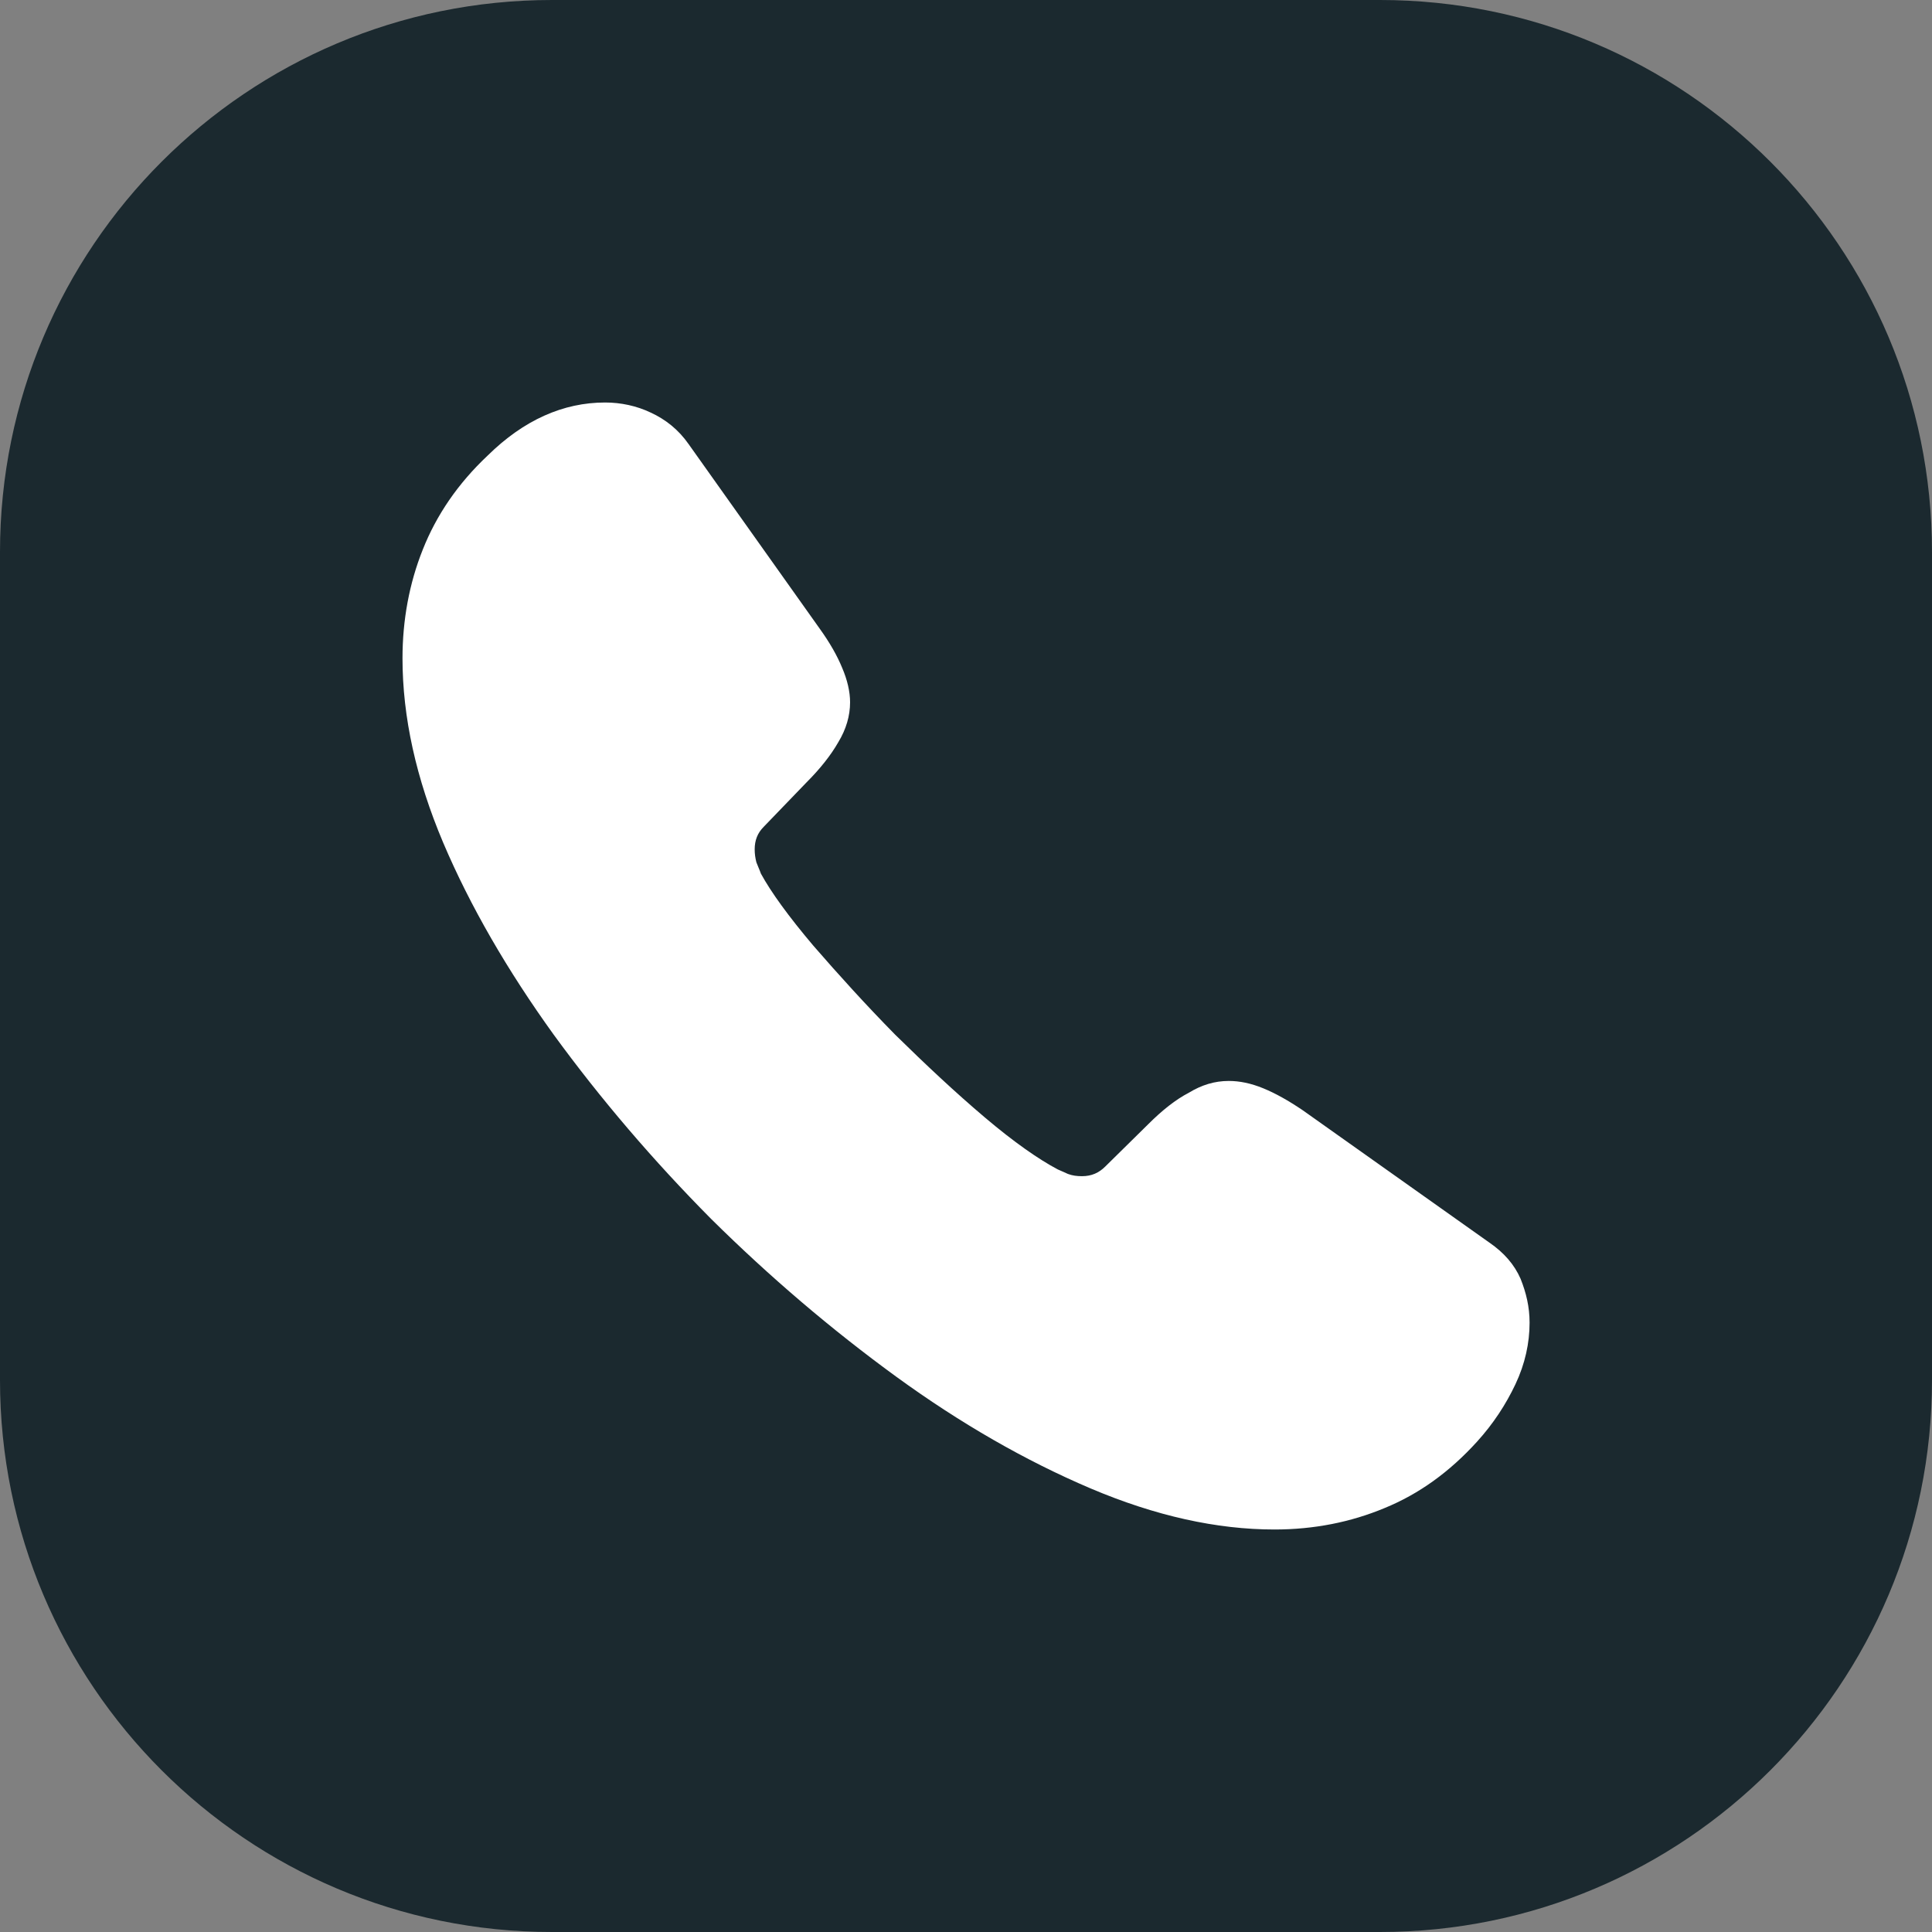
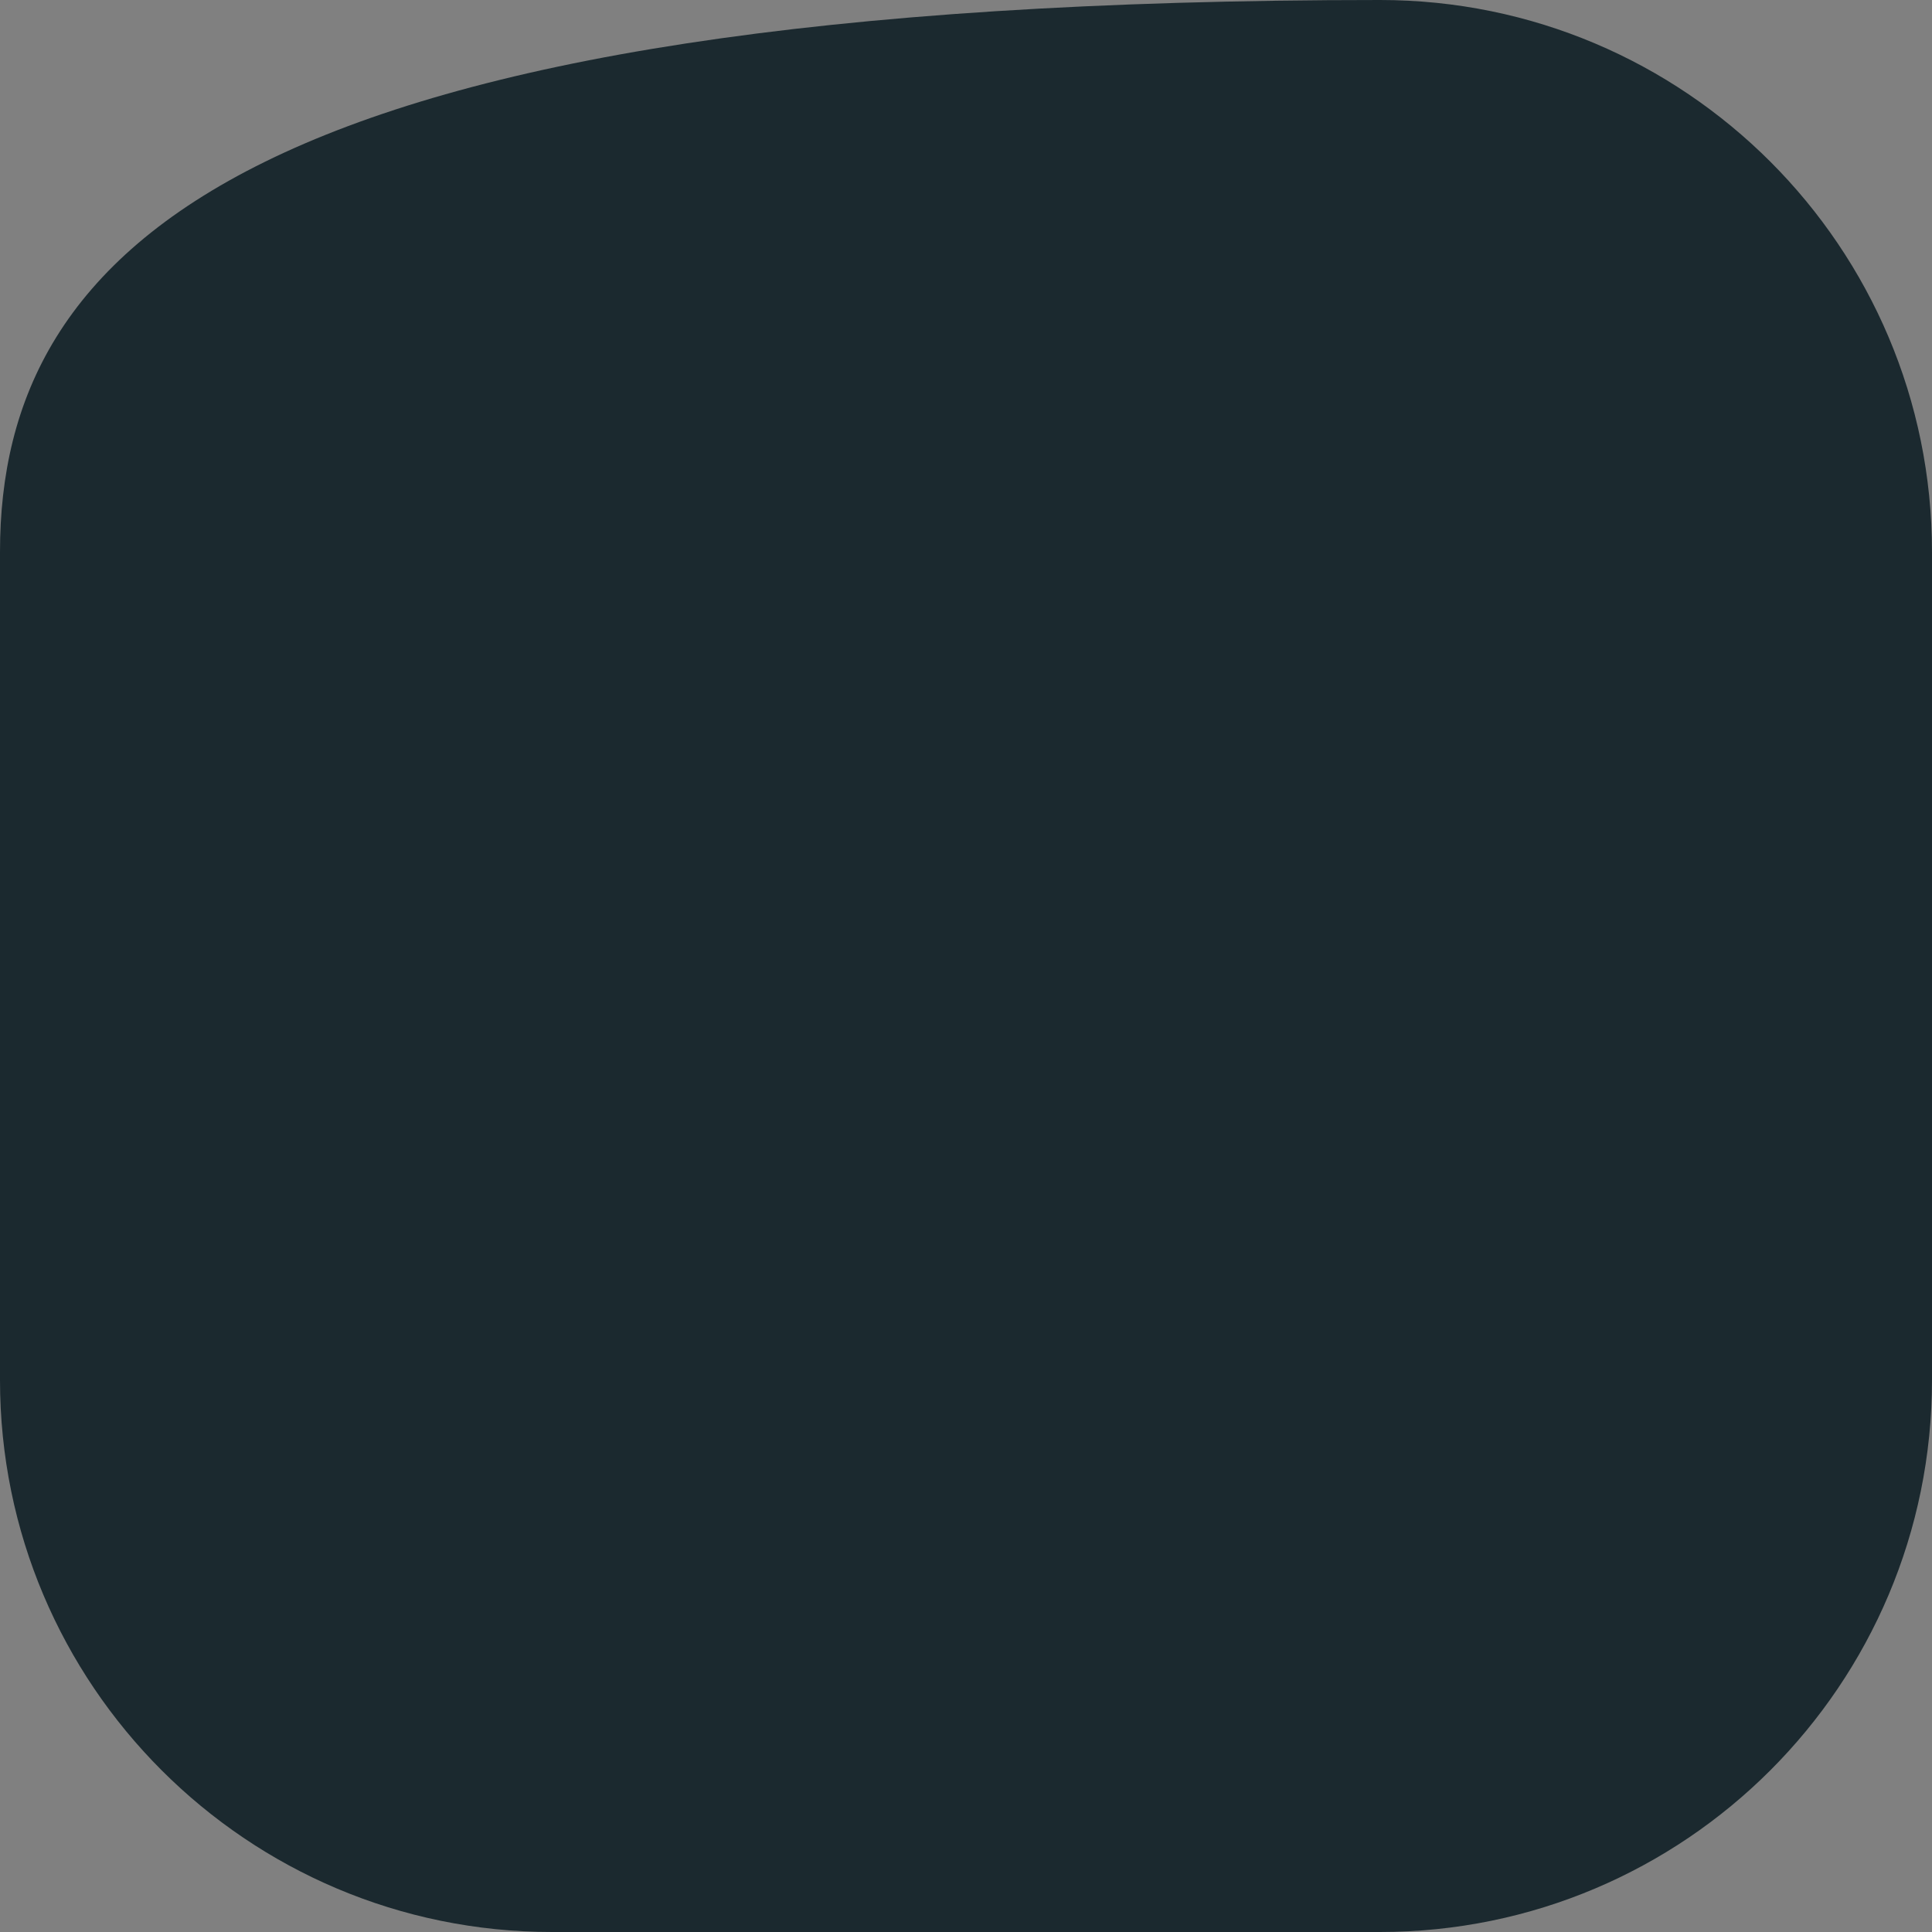
<svg xmlns="http://www.w3.org/2000/svg" width="24" height="24" viewBox="0 0 24 24" fill="none">
  <rect x="0" y="0" width="24" height="24" fill="#808080" stroke="none" />
-   <path fill-rule="evenodd" clip-rule="evenodd" d="M17.143 0H6.857C3.07 0 0 3.07 0 6.857V17.143C0 20.93 3.07 24 6.857 24H17.143C20.93 24 24 20.93 24 17.143V6.857C24 3.07 20.93 0 17.143 0Z" fill="#1B292F" />
-   <path d="M19.001 16.431C19.001 16.683 18.945 16.942 18.826 17.194C18.707 17.446 18.552 17.684 18.349 17.908C18.006 18.286 17.627 18.559 17.199 18.734C16.779 18.909 16.323 19 15.832 19C15.117 19 14.353 18.832 13.546 18.489C12.74 18.146 11.934 17.684 11.135 17.103C10.328 16.515 9.564 15.864 8.835 15.143C8.113 14.415 7.461 13.652 6.879 12.854C6.304 12.056 5.841 11.258 5.505 10.467C5.168 9.669 5 8.906 5 8.178C5 7.702 5.084 7.247 5.252 6.827C5.421 6.4 5.687 6.008 6.059 5.658C6.507 5.217 6.998 5 7.517 5C7.713 5 7.91 5.042 8.085 5.126C8.267 5.21 8.428 5.336 8.555 5.518L10.181 7.807C10.307 7.982 10.399 8.143 10.462 8.297C10.525 8.444 10.56 8.591 10.56 8.724C10.56 8.892 10.511 9.06 10.413 9.221C10.321 9.382 10.188 9.55 10.02 9.718L9.487 10.271C9.41 10.348 9.375 10.439 9.375 10.551C9.375 10.607 9.382 10.656 9.396 10.712C9.417 10.768 9.438 10.81 9.452 10.852C9.578 11.083 9.796 11.384 10.104 11.748C10.42 12.112 10.756 12.483 11.121 12.854C11.499 13.225 11.864 13.568 12.236 13.883C12.6 14.191 12.902 14.401 13.14 14.527C13.175 14.541 13.217 14.562 13.266 14.583C13.322 14.604 13.378 14.611 13.441 14.611C13.56 14.611 13.652 14.569 13.729 14.492L14.262 13.967C14.437 13.792 14.605 13.659 14.767 13.575C14.928 13.477 15.089 13.428 15.264 13.428C15.398 13.428 15.538 13.456 15.692 13.519C15.846 13.582 16.007 13.673 16.183 13.792L18.503 15.437C18.686 15.563 18.812 15.71 18.889 15.885C18.959 16.06 19.001 16.235 19.001 16.431Z" fill="white" />
+   <path fill-rule="evenodd" clip-rule="evenodd" d="M17.143 0C3.07 0 0 3.07 0 6.857V17.143C0 20.93 3.07 24 6.857 24H17.143C20.93 24 24 20.93 24 17.143V6.857C24 3.07 20.93 0 17.143 0Z" fill="#1B292F" />
</svg>